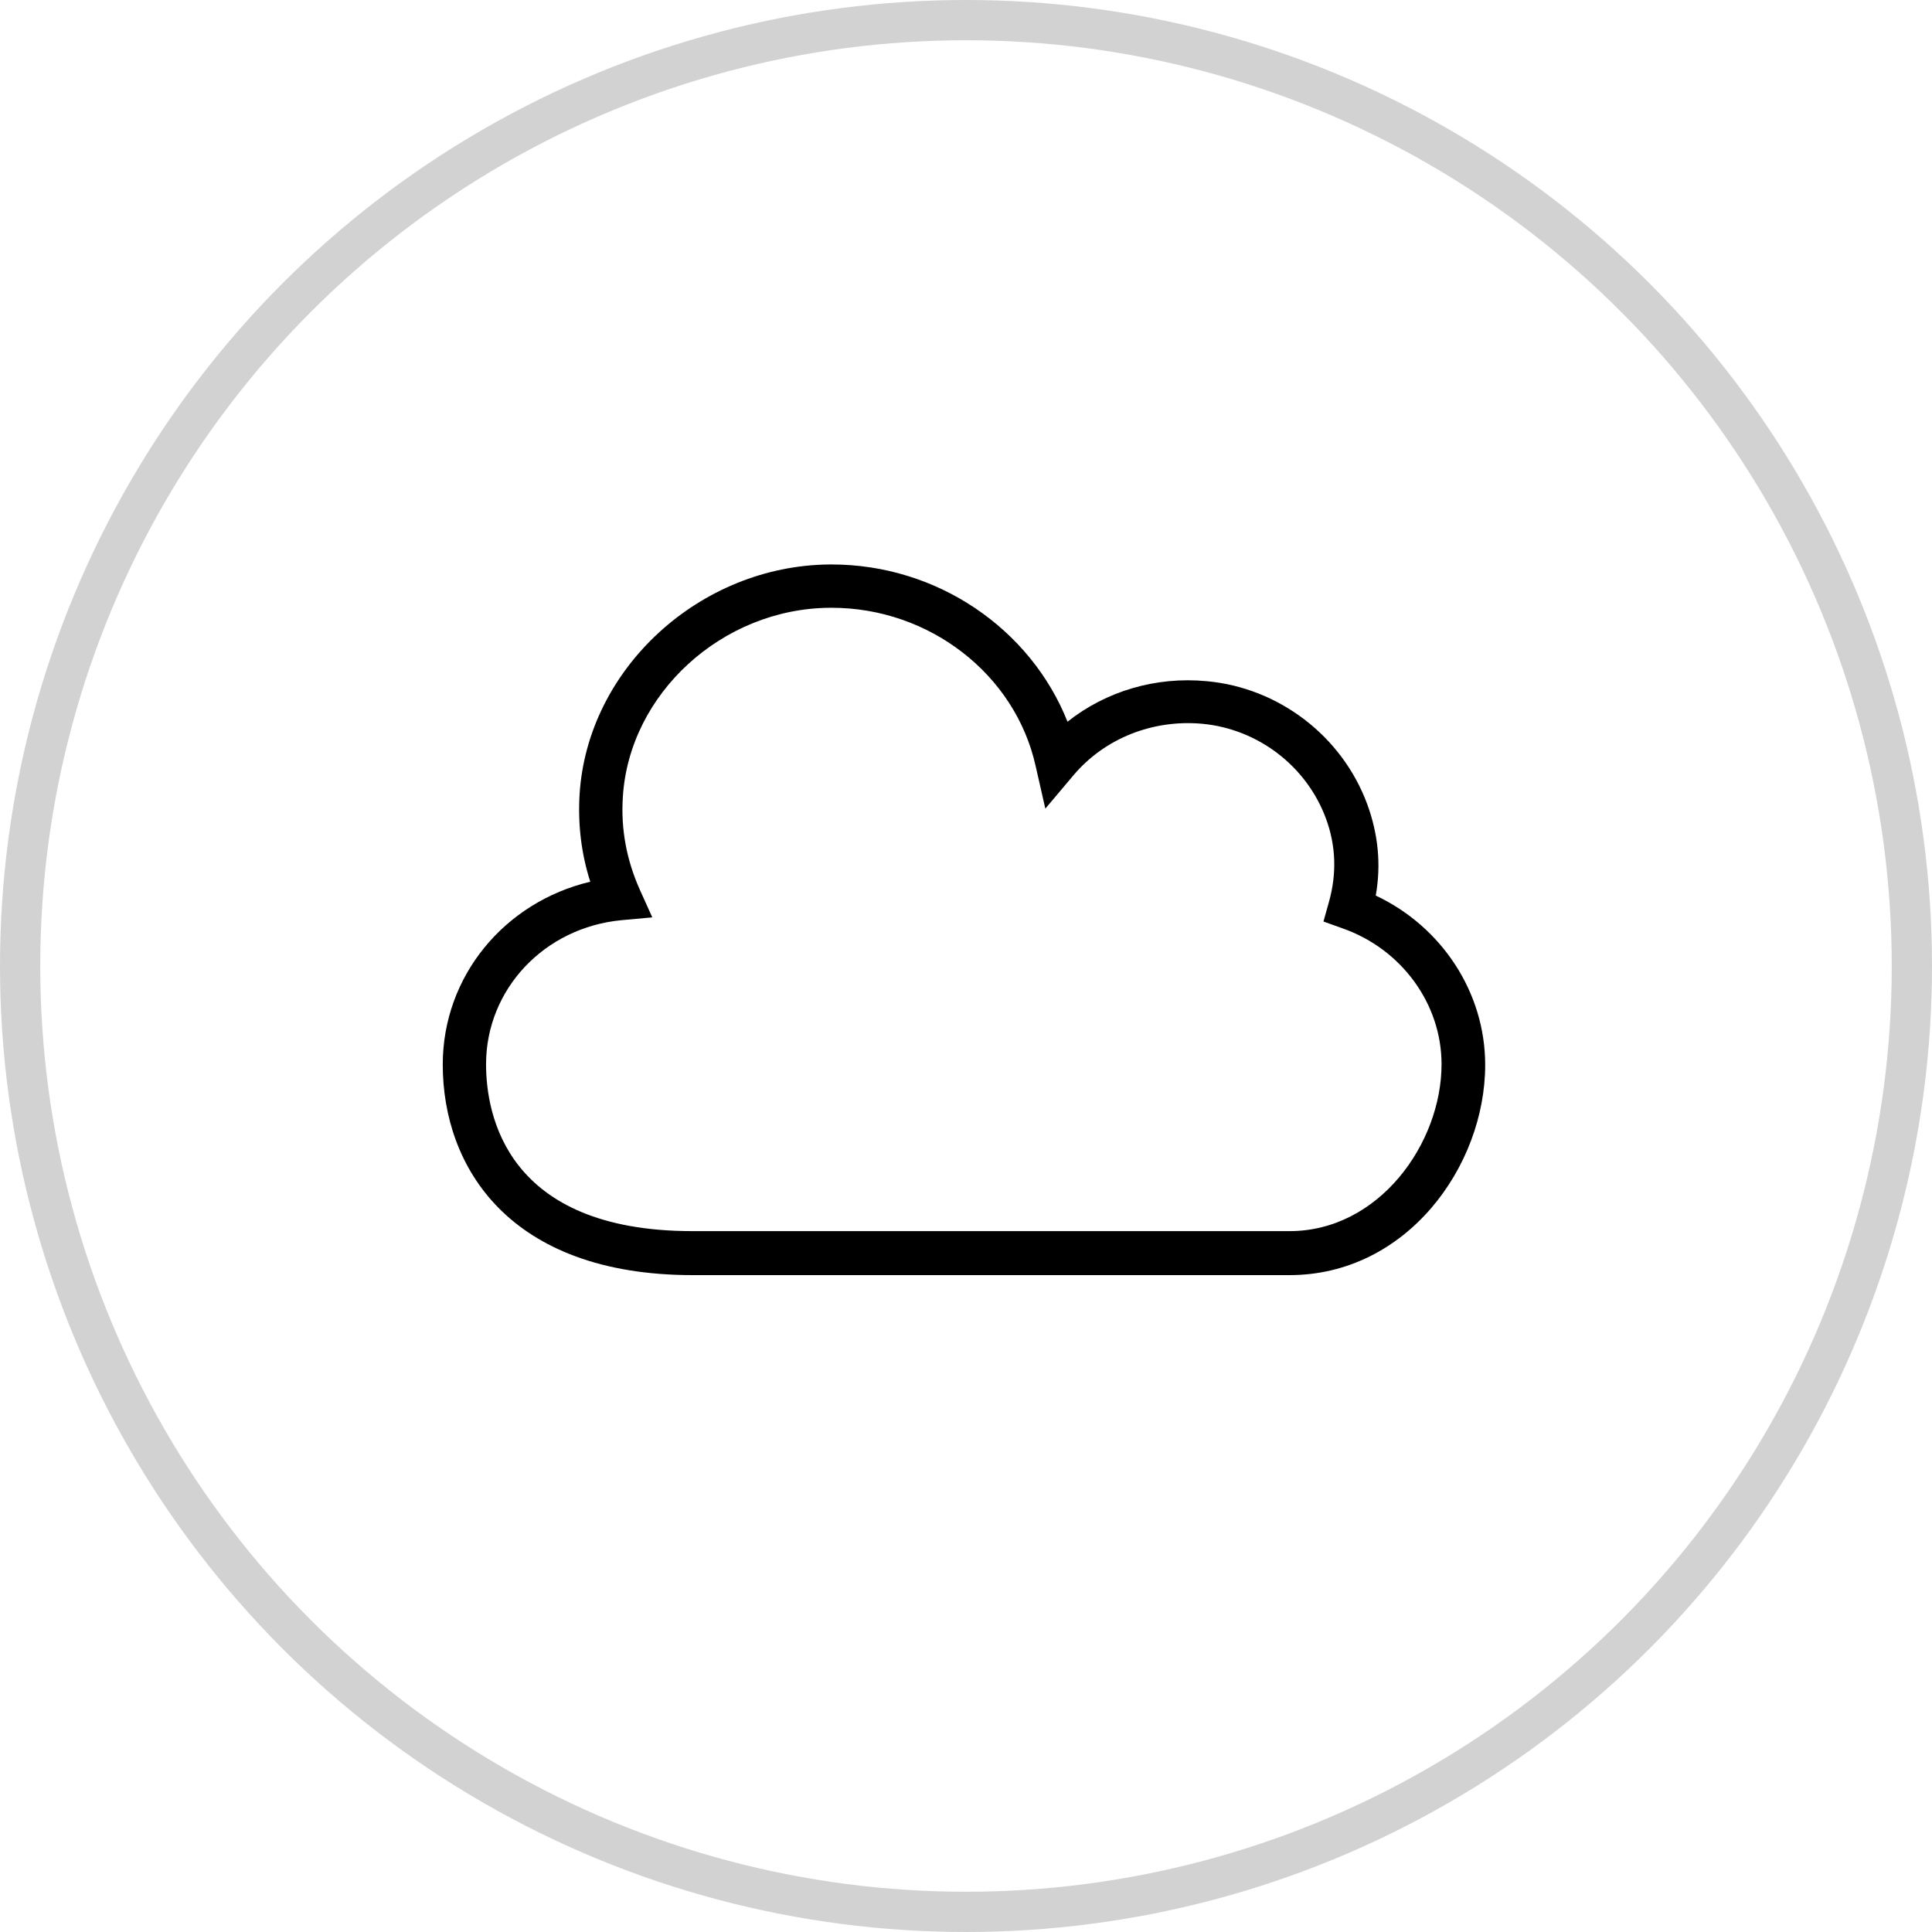
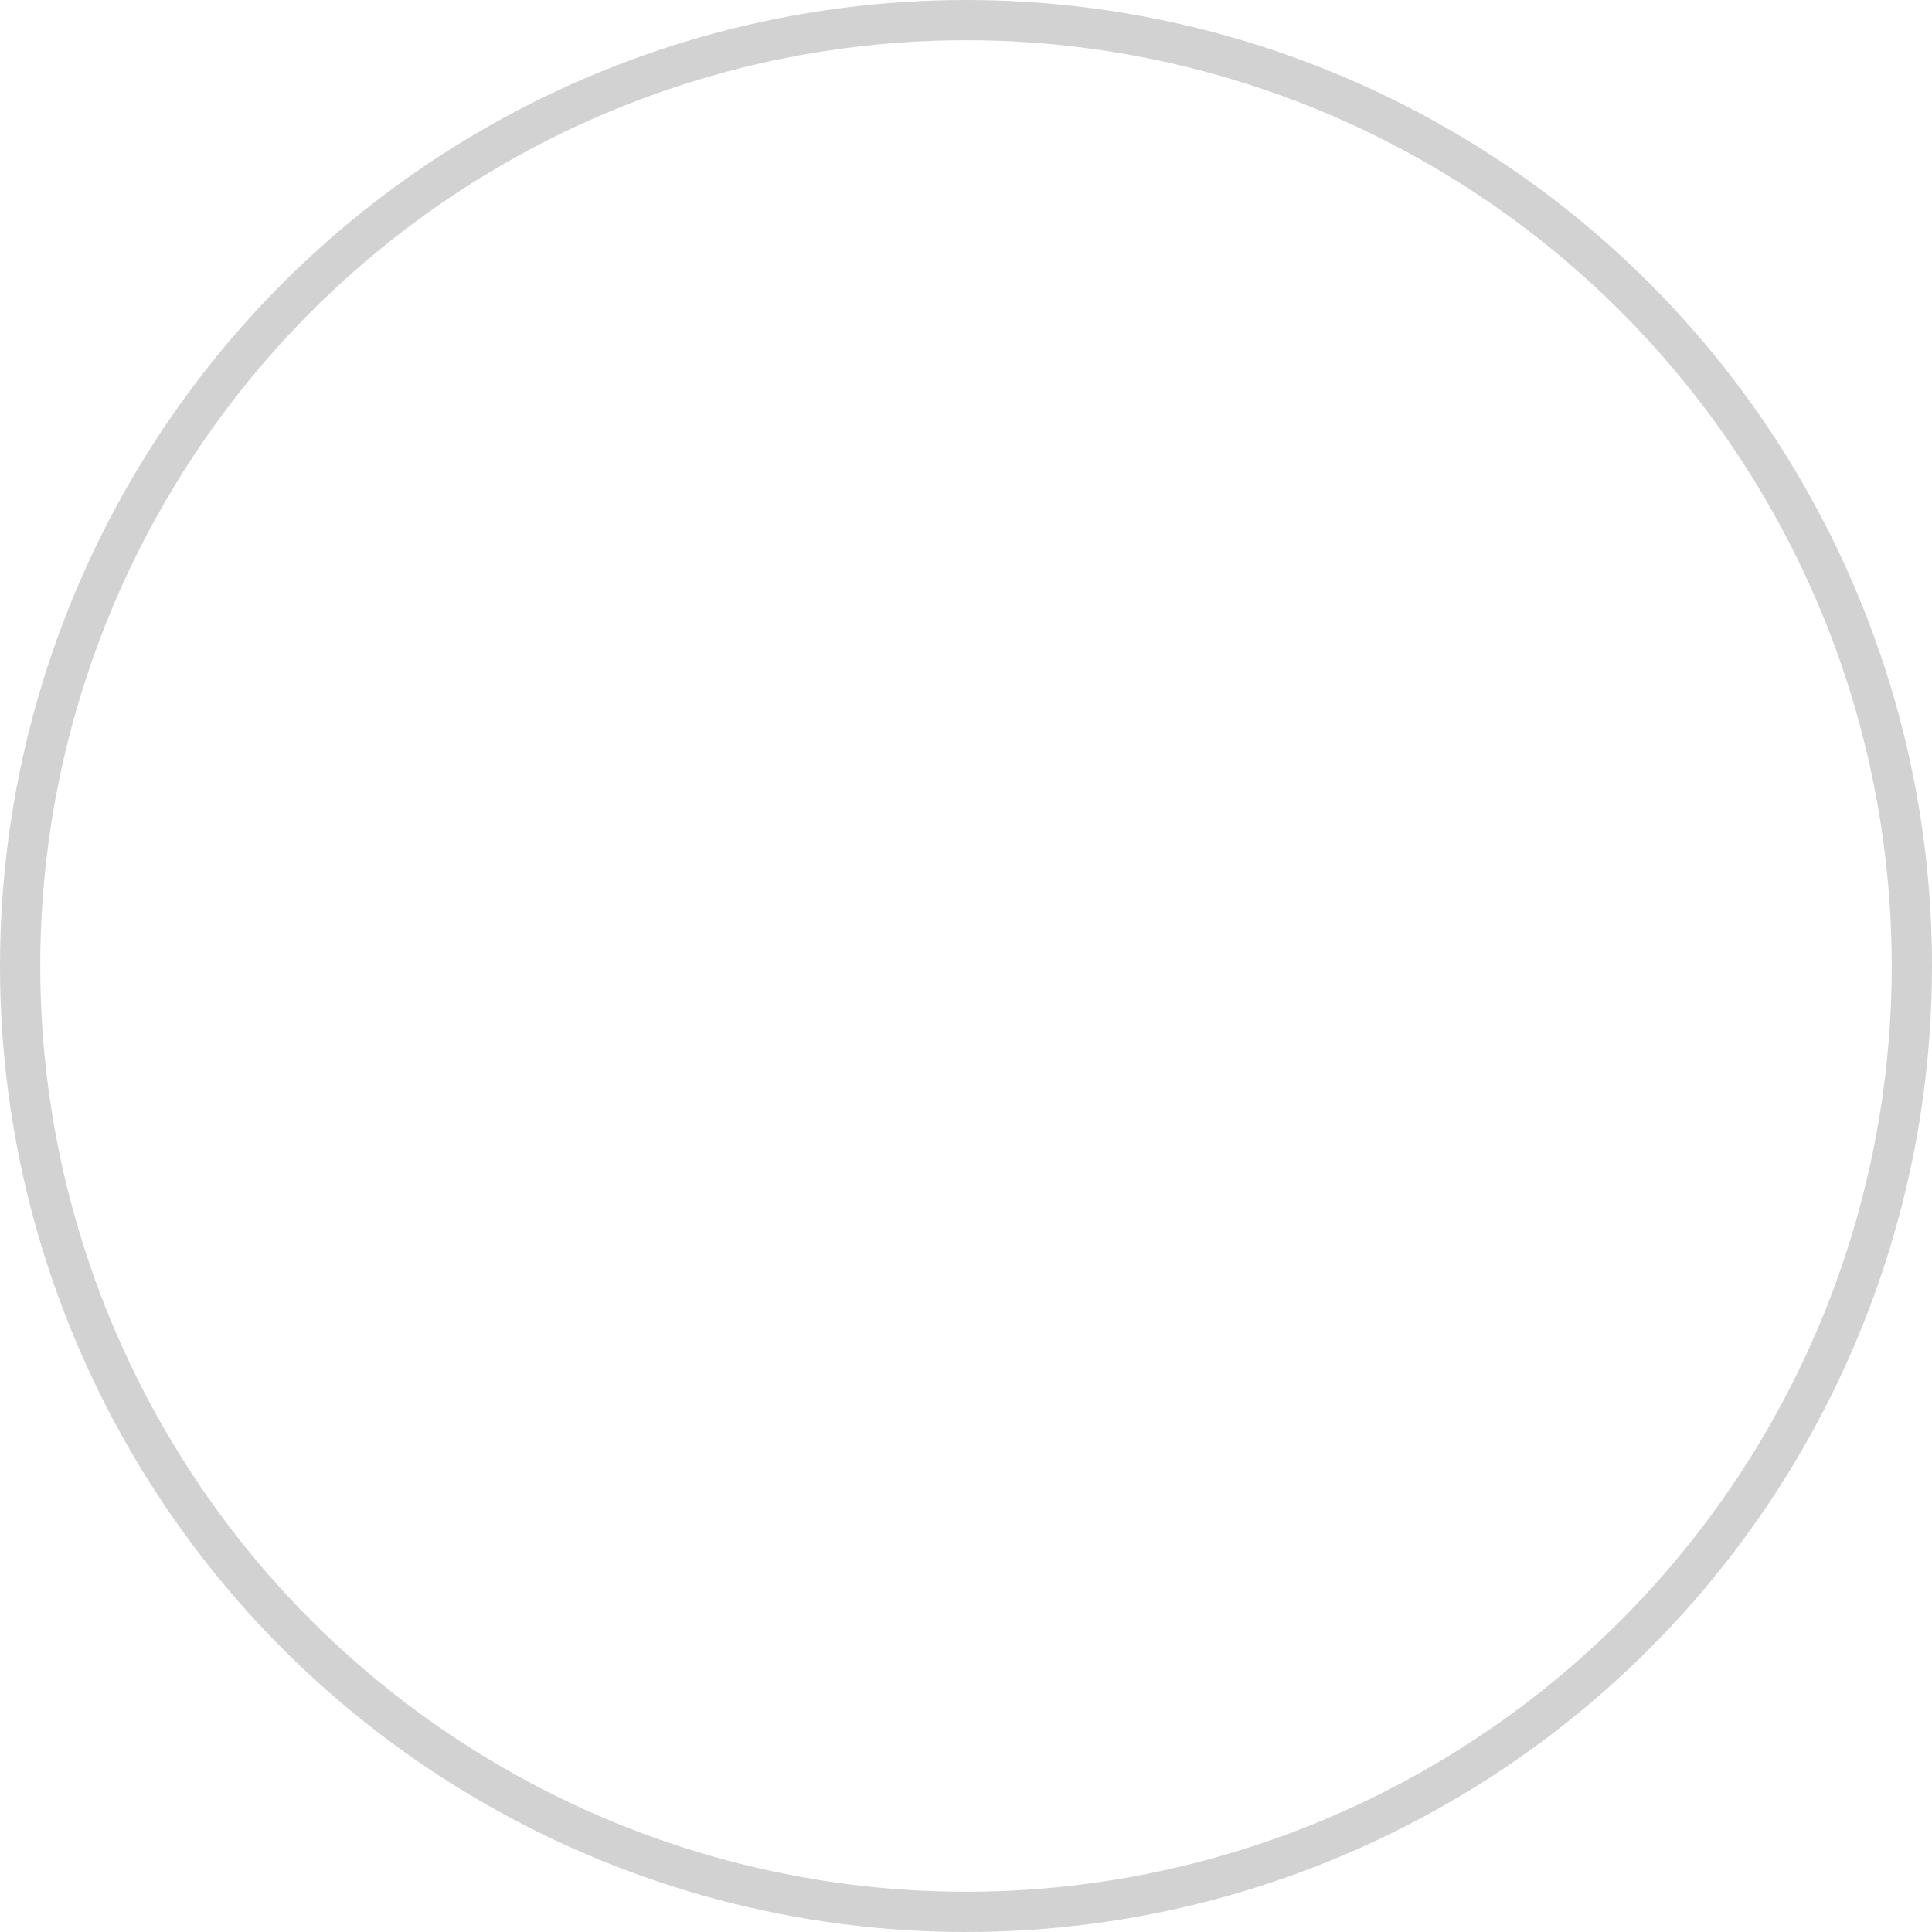
<svg xmlns="http://www.w3.org/2000/svg" width="48px" height="48px" viewBox="0 0 48 48" version="1.1">
  <title>62024C17-9A68-412C-9166-A8C24154DA15</title>
  <g id="Diseño" stroke="none" stroke-width="1" fill="none" fill-rule="evenodd">
    <g id="D_submenu_default+hover" transform="translate(-169, -16)">
      <g id="Group-9">
        <g id="Group-4" transform="translate(169, 16)">
          <g id="Group">
            <g id="icon/perks/horario-flexible">
              <g id="icon+circle">
                <circle id="container" stroke="#D2D2D2" cx="24" cy="24" r="23.5" />
-                 <path d="M20.663,14.024 C23.278,14.024 25.601,15.616 26.522,17.931 C27.477,17.173 28.716,16.803 29.981,16.924 C31.771,17.087 33.337,18.283 33.965,19.97 C34.24,20.718 34.318,21.476 34.18,22.25 C35.823,23.024 36.899,24.659 36.899,26.457 C36.899,28.978 34.946,31.68 32.037,31.68 L32.037,31.68 L17.212,31.68 C12.635,31.68 11,28.978 11,26.449 C11,24.255 12.532,22.413 14.665,21.906 C14.442,21.209 14.356,20.486 14.399,19.746 C14.588,16.614 17.384,14.05 20.611,14.024 L20.611,14.024 Z M20.663,15.1 L20.62,15.1 C17.944,15.117 15.629,17.234 15.474,19.806 C15.423,20.607 15.569,21.372 15.896,22.104 L15.896,22.104 L16.206,22.792 L15.448,22.861 C13.521,23.041 12.076,24.582 12.076,26.44 C12.076,27.688 12.575,30.587 17.204,30.587 L17.204,30.587 L32.037,30.587 C34.266,30.587 35.815,28.402 35.815,26.44 C35.815,24.943 34.825,23.584 33.362,23.067 L33.362,23.067 L32.881,22.895 L33.018,22.405 C33.216,21.699 33.19,21.002 32.941,20.331 C32.459,19.032 31.254,18.111 29.869,17.982 C28.639,17.87 27.443,18.344 26.668,19.264 L26.668,19.264 L25.971,20.09 L25.73,19.032 C25.223,16.752 23.089,15.1 20.663,15.1 L20.663,15.1 Z" id="Combined-Shape" fill="#000000" fill-rule="nonzero" />
              </g>
            </g>
          </g>
        </g>
      </g>
    </g>
  </g>
</svg>